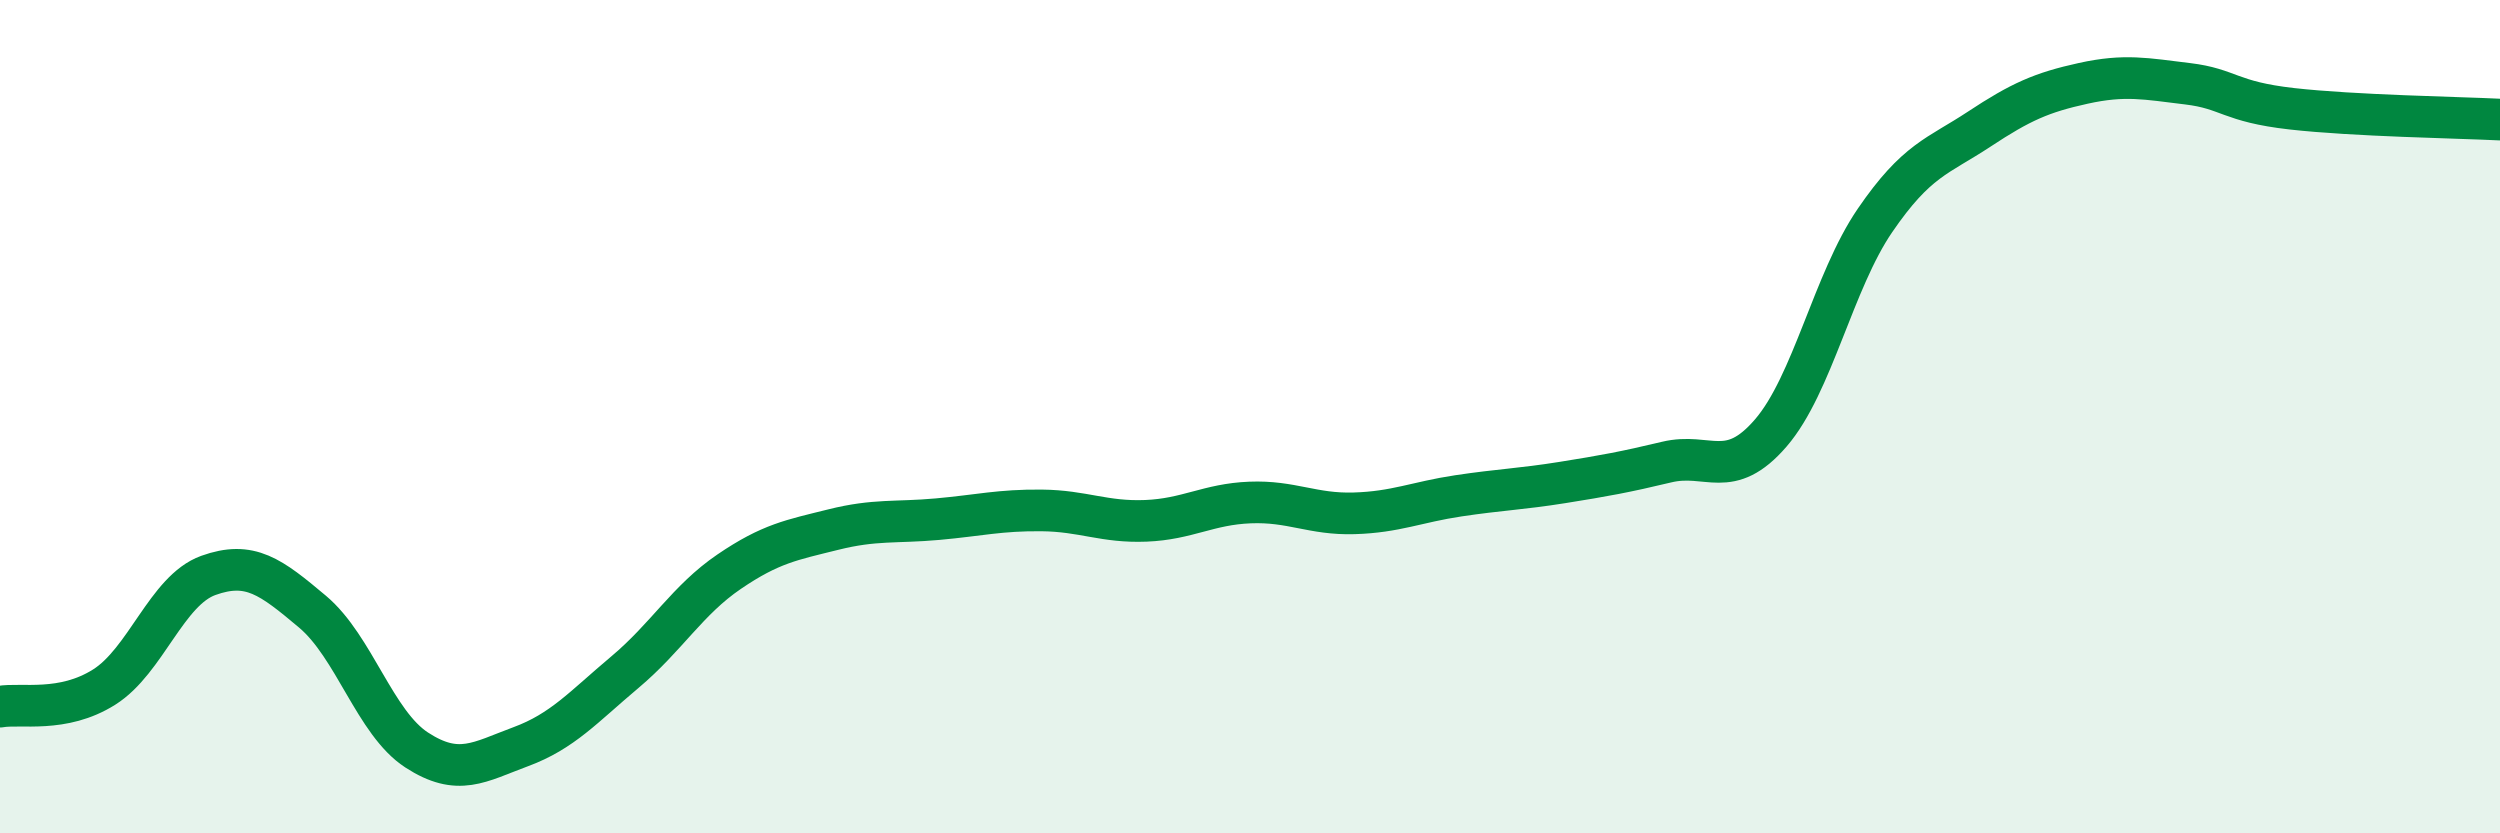
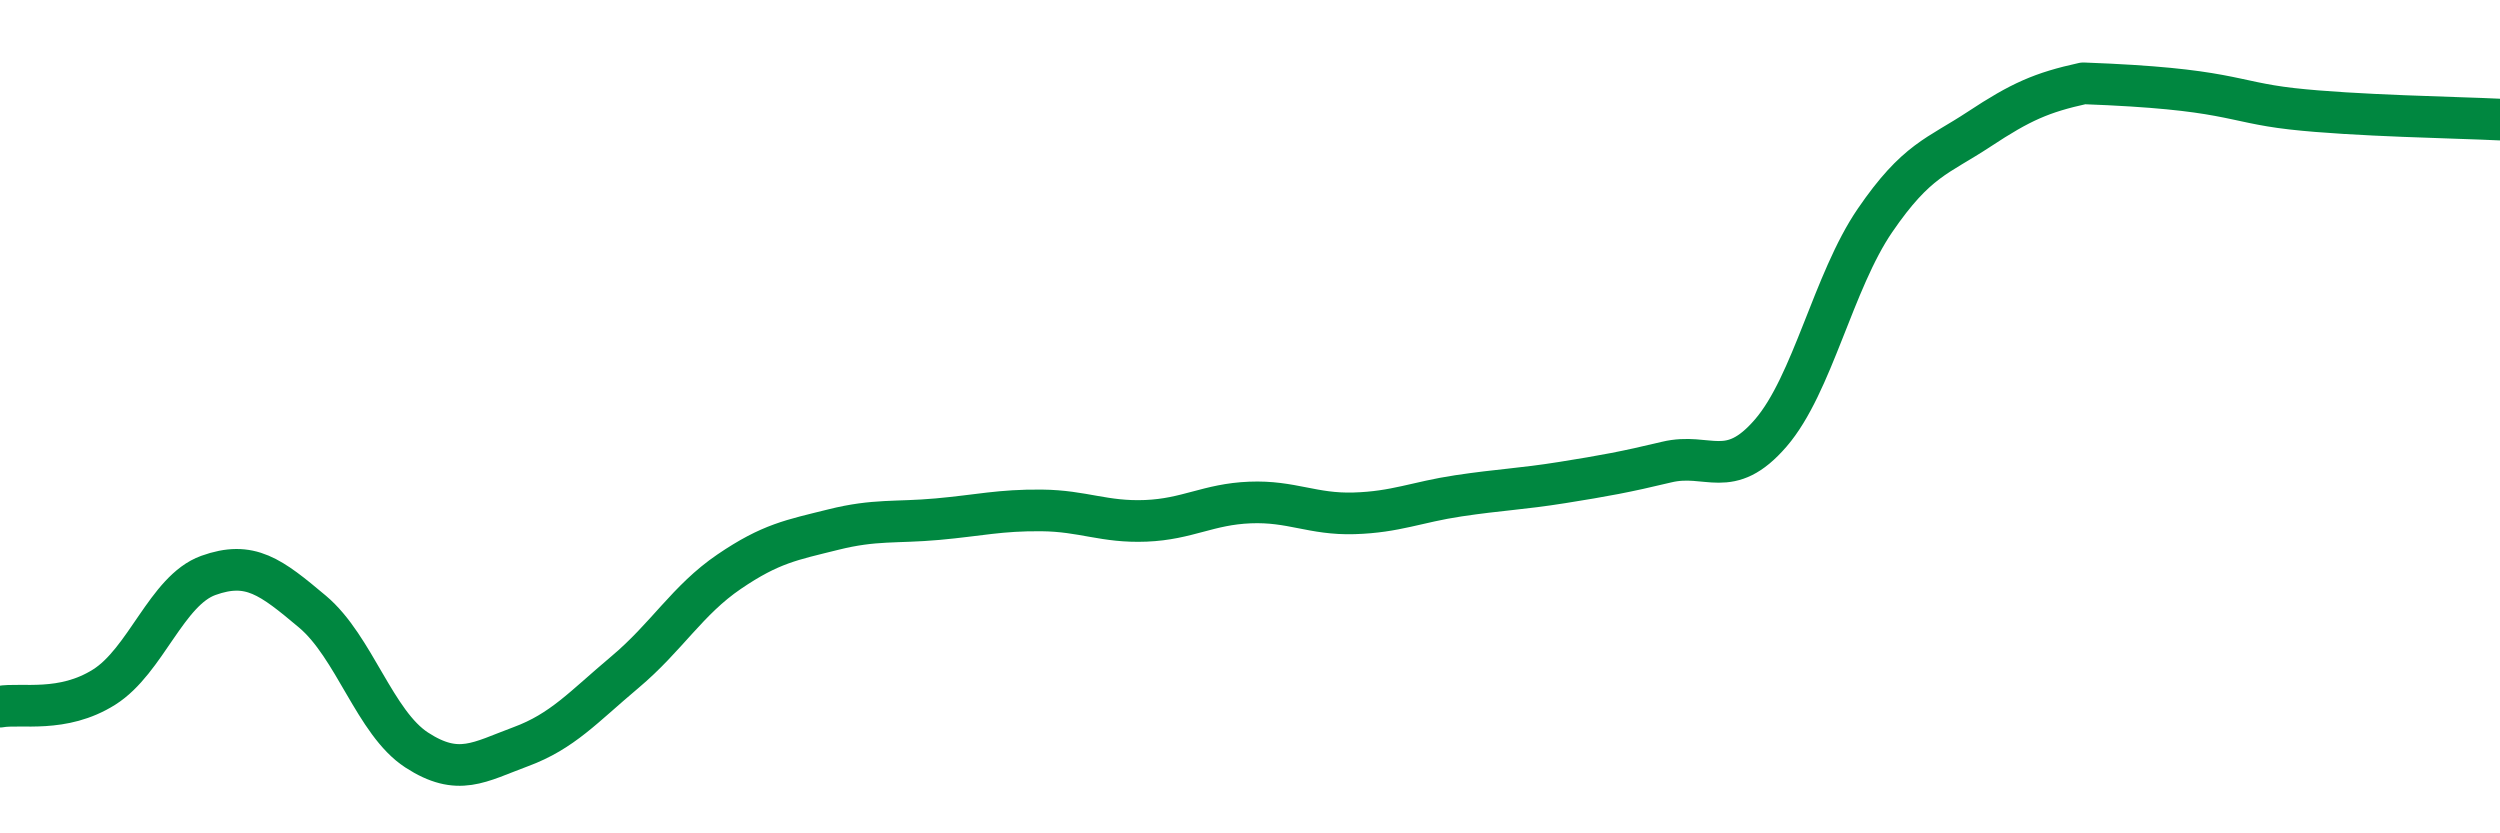
<svg xmlns="http://www.w3.org/2000/svg" width="60" height="20" viewBox="0 0 60 20">
-   <path d="M 0,16.96 C 0.5,16.87 1.5,17.12 2.5,16.49 C 3.5,15.86 4,14.17 5,13.81 C 6,13.45 6.5,13.84 7.5,14.68 C 8.5,15.52 9,17.35 10,18 C 11,18.65 11.5,18.29 12.5,17.92 C 13.5,17.55 14,16.97 15,16.13 C 16,15.29 16.5,14.4 17.5,13.72 C 18.5,13.04 19,12.96 20,12.71 C 21,12.46 21.5,12.55 22.5,12.46 C 23.5,12.37 24,12.24 25,12.25 C 26,12.26 26.5,12.54 27.5,12.5 C 28.5,12.46 29,12.1 30,12.06 C 31,12.02 31.5,12.35 32.5,12.32 C 33.5,12.29 34,12.05 35,11.9 C 36,11.75 36.5,11.74 37.5,11.58 C 38.5,11.42 39,11.33 40,11.09 C 41,10.85 41.5,11.55 42.5,10.39 C 43.5,9.23 44,6.75 45,5.29 C 46,3.83 46.5,3.76 47.5,3.1 C 48.5,2.44 49,2.22 50,2 C 51,1.78 51.5,1.89 52.5,2.01 C 53.5,2.13 53.5,2.44 55,2.61 C 56.5,2.78 59,2.82 60,2.87L60 20L0 20Z" fill="#008740" opacity="0.1" stroke-linecap="round" stroke-linejoin="round" />
-   <path d="M 0,16.96 C 0.5,16.87 1.5,17.12 2.5,16.49 C 3.5,15.86 4,14.17 5,13.81 C 6,13.45 6.5,13.84 7.5,14.68 C 8.5,15.52 9,17.35 10,18 C 11,18.65 11.5,18.29 12.5,17.92 C 13.5,17.55 14,16.97 15,16.13 C 16,15.29 16.5,14.4 17.5,13.72 C 18.5,13.04 19,12.96 20,12.71 C 21,12.46 21.5,12.55 22.5,12.46 C 23.5,12.37 24,12.24 25,12.25 C 26,12.26 26.5,12.54 27.5,12.5 C 28.5,12.46 29,12.1 30,12.06 C 31,12.02 31.5,12.35 32.5,12.32 C 33.5,12.29 34,12.05 35,11.9 C 36,11.75 36.5,11.74 37.5,11.58 C 38.5,11.42 39,11.33 40,11.09 C 41,10.85 41.5,11.55 42.5,10.39 C 43.5,9.23 44,6.75 45,5.29 C 46,3.83 46.5,3.76 47.5,3.1 C 48.5,2.44 49,2.22 50,2 C 51,1.78 51.5,1.89 52.5,2.01 C 53.5,2.13 53.5,2.44 55,2.61 C 56.5,2.78 59,2.82 60,2.87" stroke="#008740" stroke-width="1" fill="none" stroke-linecap="round" stroke-linejoin="round" />
+   <path d="M 0,16.96 C 0.5,16.87 1.5,17.12 2.5,16.49 C 3.5,15.86 4,14.17 5,13.81 C 6,13.45 6.5,13.84 7.5,14.68 C 8.5,15.52 9,17.35 10,18 C 11,18.65 11.5,18.29 12.5,17.92 C 13.5,17.55 14,16.97 15,16.13 C 16,15.29 16.5,14.4 17.5,13.72 C 18.5,13.04 19,12.96 20,12.71 C 21,12.46 21.5,12.55 22.5,12.46 C 23.5,12.37 24,12.24 25,12.25 C 26,12.26 26.5,12.54 27.5,12.5 C 28.5,12.46 29,12.1 30,12.06 C 31,12.02 31.5,12.35 32.5,12.32 C 33.5,12.29 34,12.05 35,11.9 C 36,11.75 36.5,11.74 37.5,11.58 C 38.5,11.42 39,11.33 40,11.09 C 41,10.85 41.5,11.55 42.5,10.39 C 43.5,9.23 44,6.75 45,5.29 C 46,3.83 46.5,3.76 47.5,3.1 C 48.5,2.44 49,2.22 50,2 C 53.5,2.13 53.5,2.44 55,2.61 C 56.5,2.78 59,2.82 60,2.87" stroke="#008740" stroke-width="1" fill="none" stroke-linecap="round" stroke-linejoin="round" />
</svg>